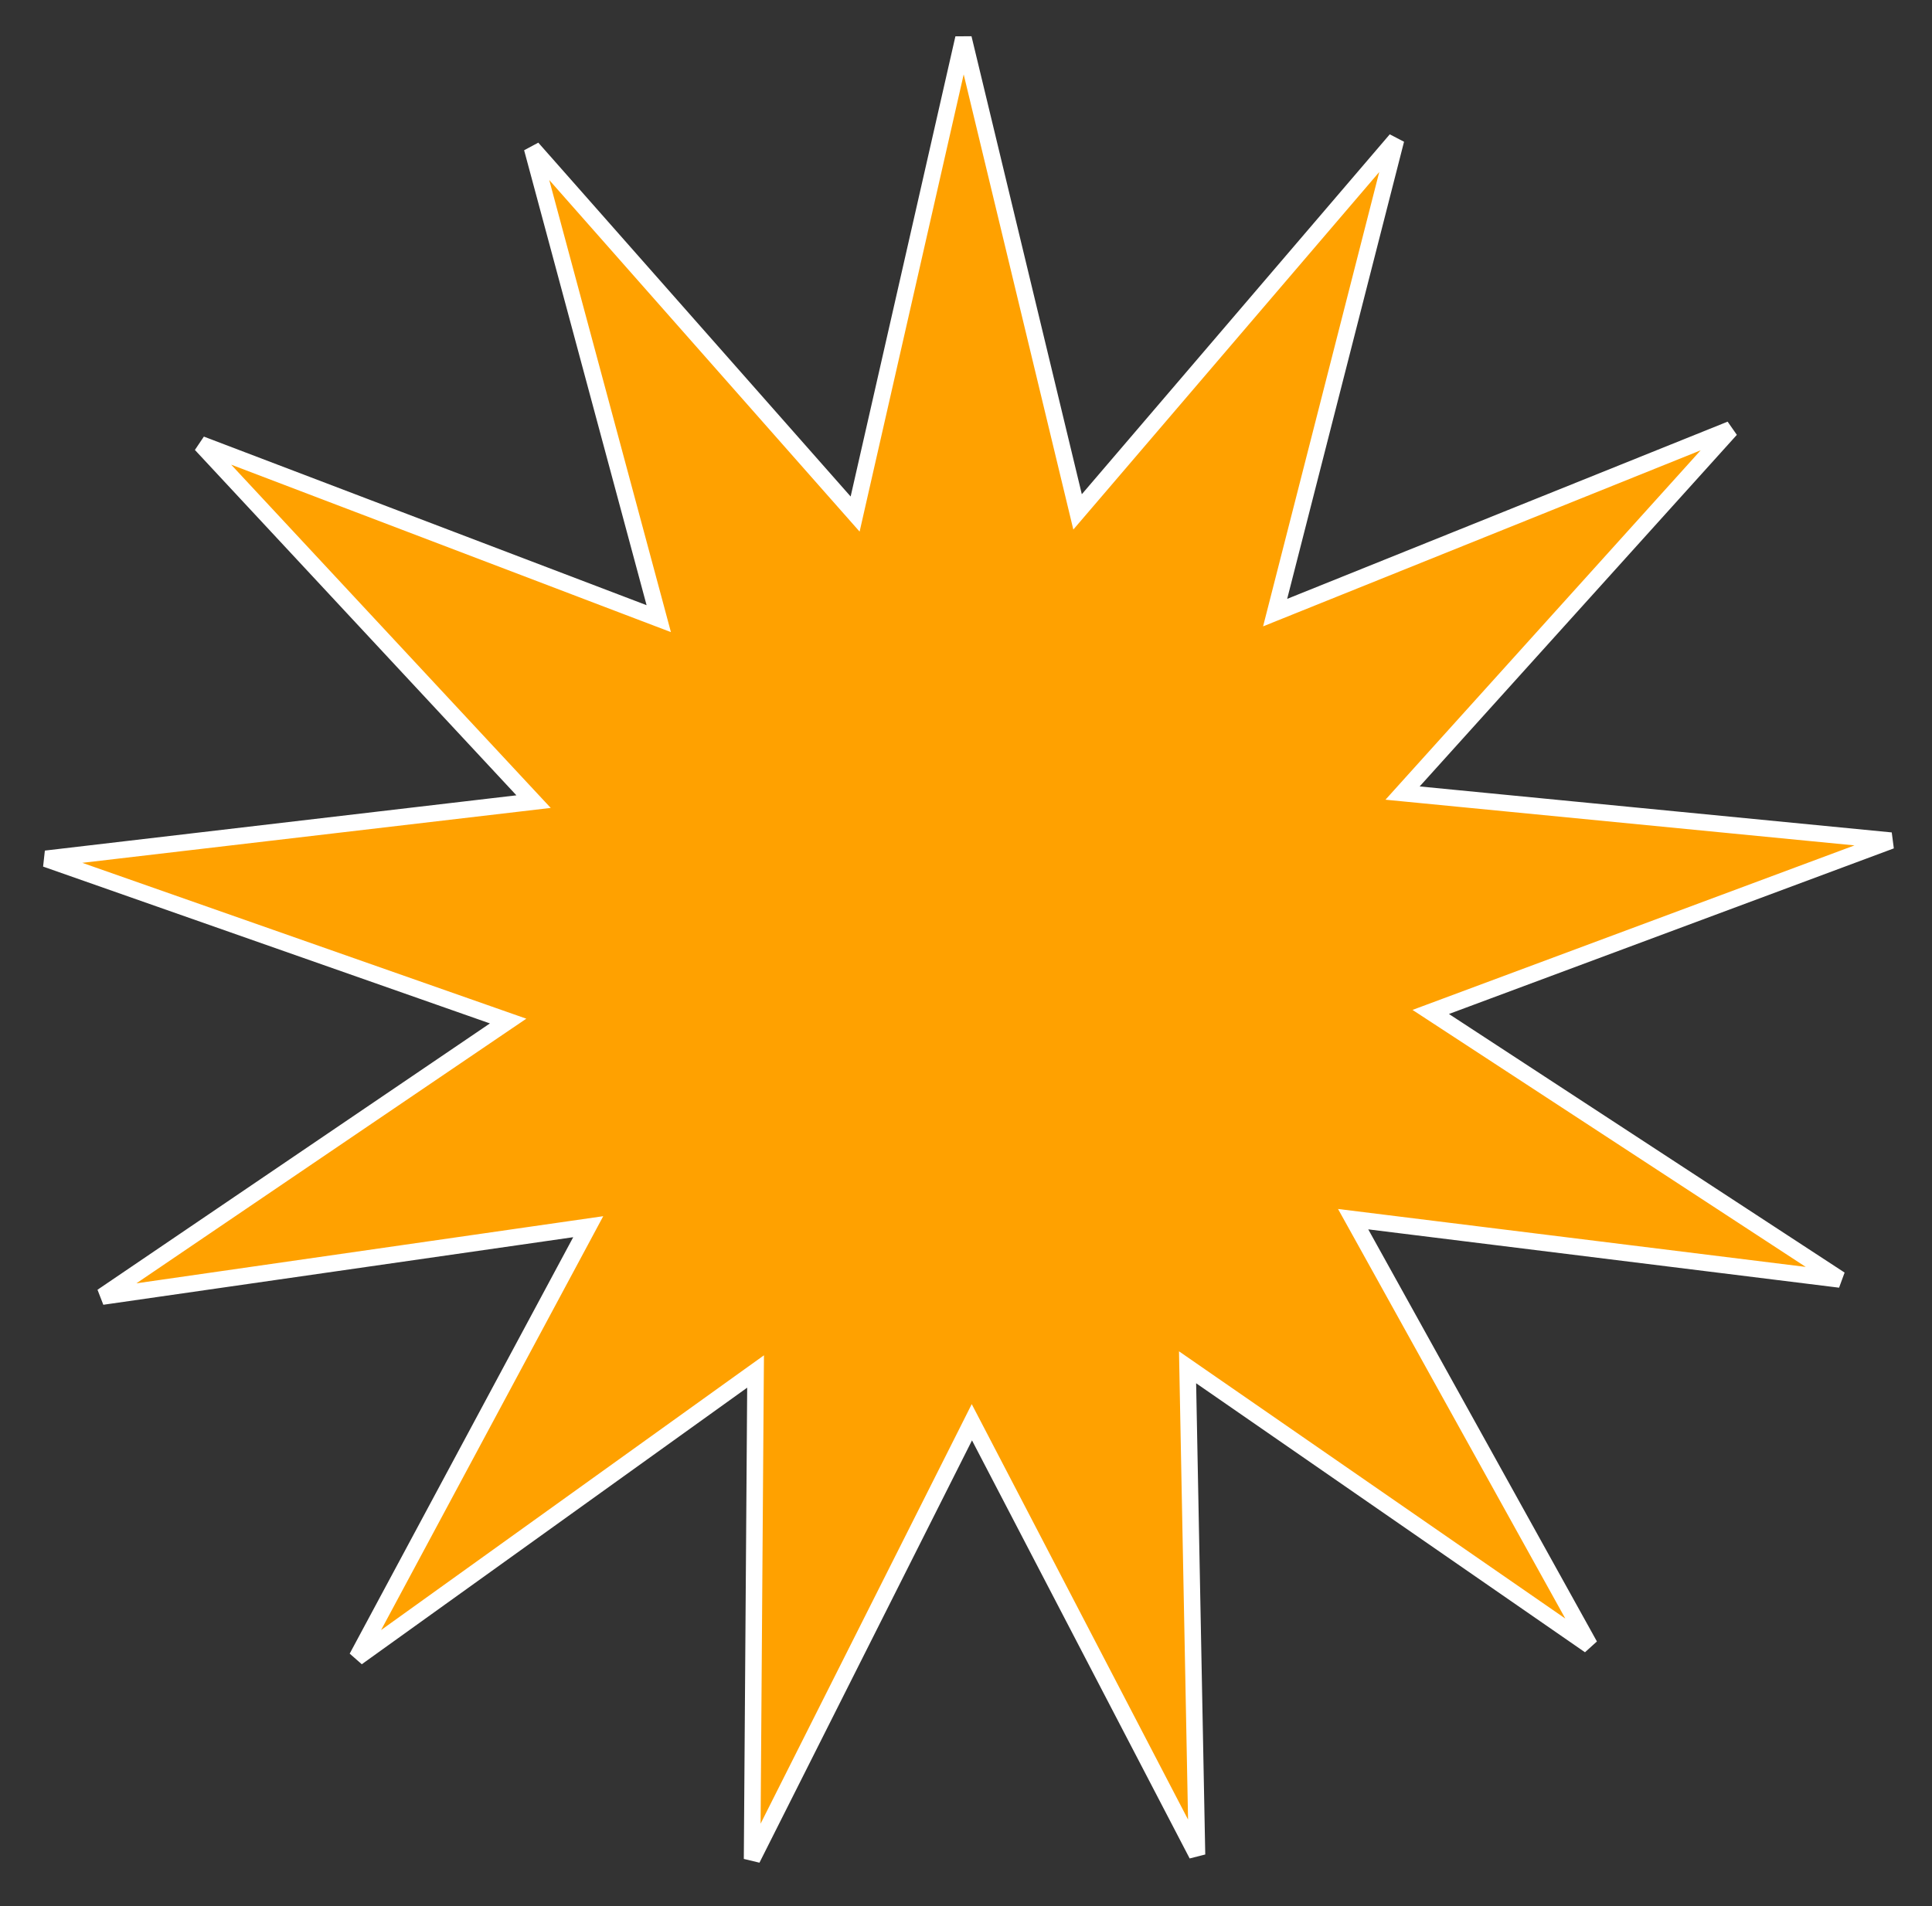
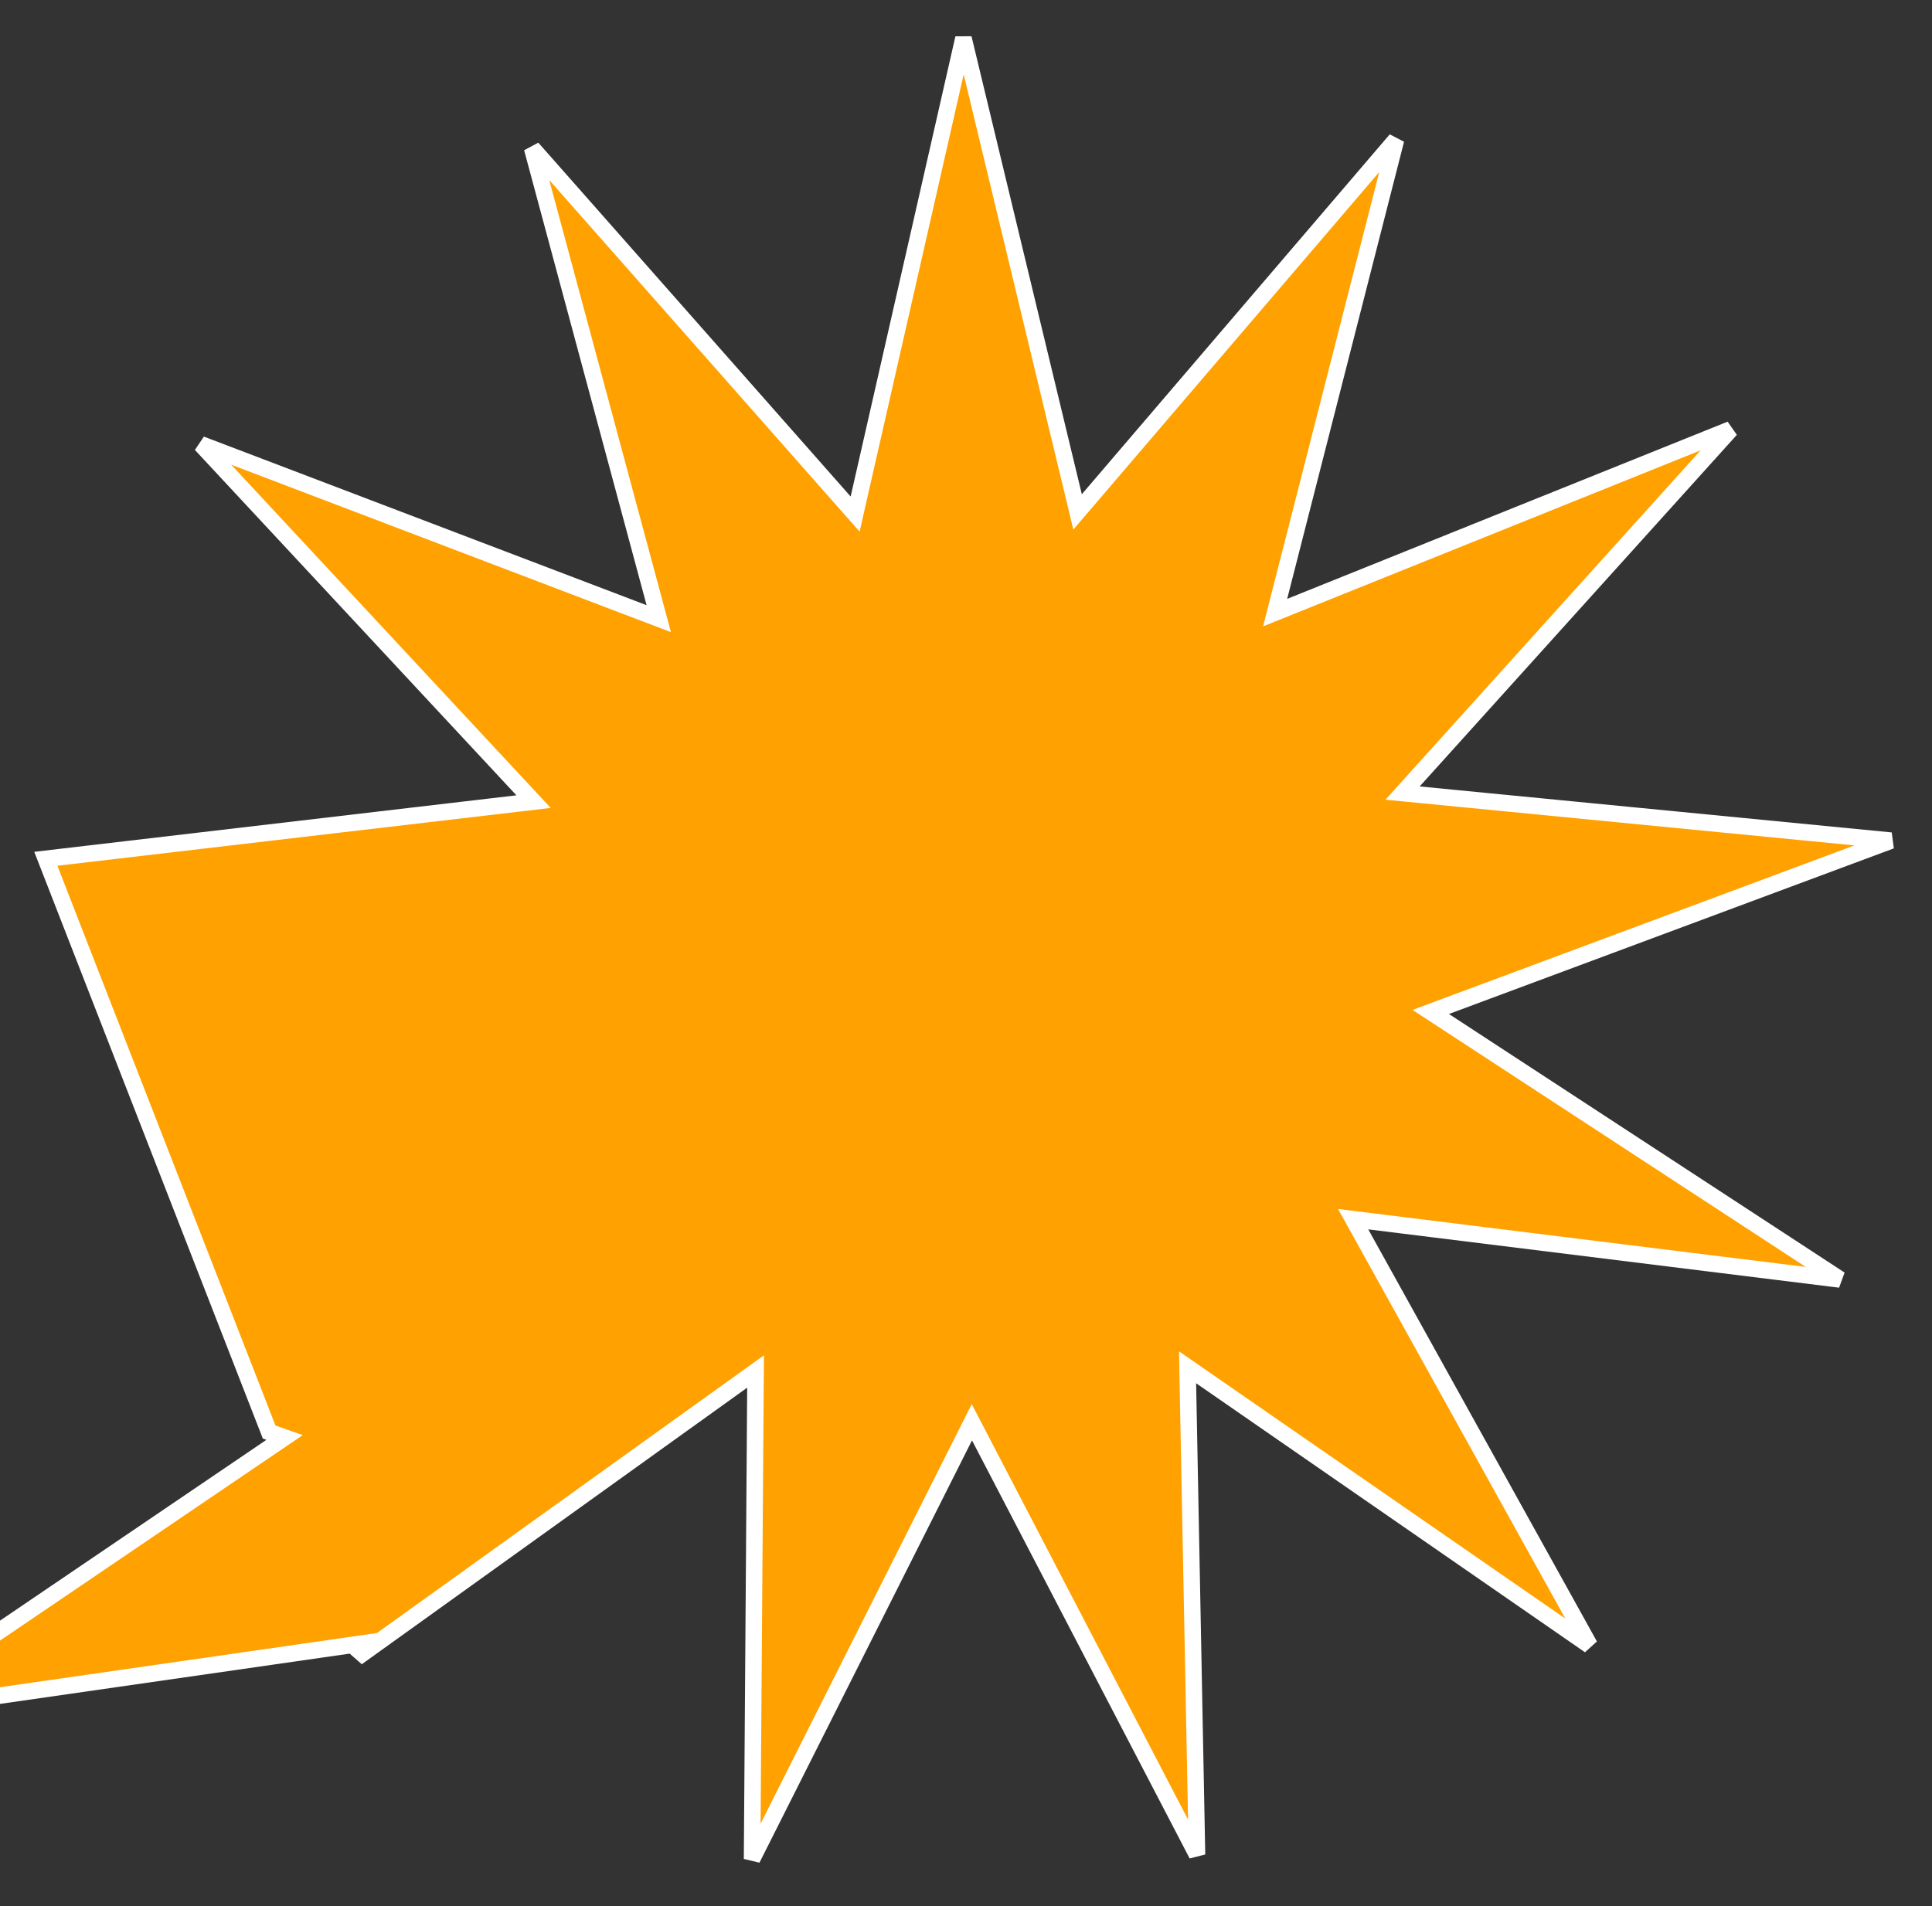
<svg xmlns="http://www.w3.org/2000/svg" width="152" height="150" fill="none">
  <rect width="100%" height="100%" fill="#333333" stroke="none" />
-   <path d="M66.437 39.503l.84.952.281-1.238L75.8 3.004l8.68 36.042.298 1.238.828-.967 24.227-28.323-9.194 35.973-.318 1.243 1.19-.479 34.653-13.945-24.954 27.667-.863.958 1.283.125 37.14 3.619-35.001 13.032-1.206.449 1.077.704 31.129 20.35-37.042-4.59-1.268-.157.62 1.117 17.99 32.431-30.593-21.169-1.044-.723.024 1.27.718 37.083-17.125-32.9-.587-1.127-.57 1.135-16.722 33.233.265-37.085.01-1.278-1.039.745-30.321 21.765L45.67 97.67l.608-1.134-1.274.183-36.968 5.317 30.874-20.96 1.067-.724-1.217-.427L3.606 67.583l37.099-4.349 1.274-.15-.874-.938-25.296-27.18 34.828 13.266 1.19.453-.33-1.23-9.634-35.799 24.574 27.847z" fill="#FFA100" stroke="#fff" stroke-width="1.3" />
+   <path d="M66.437 39.503l.84.952.281-1.238L75.8 3.004l8.68 36.042.298 1.238.828-.967 24.227-28.323-9.194 35.973-.318 1.243 1.19-.479 34.653-13.945-24.954 27.667-.863.958 1.283.125 37.14 3.619-35.001 13.032-1.206.449 1.077.704 31.129 20.35-37.042-4.59-1.268-.157.62 1.117 17.99 32.431-30.593-21.169-1.044-.723.024 1.27.718 37.083-17.125-32.9-.587-1.127-.57 1.135-16.722 33.233.265-37.085.01-1.278-1.039.745-30.321 21.765l.608-1.134-1.274.183-36.968 5.317 30.874-20.96 1.067-.724-1.217-.427L3.606 67.583l37.099-4.349 1.274-.15-.874-.938-25.296-27.18 34.828 13.266 1.19.453-.33-1.23-9.634-35.799 24.574 27.847z" fill="#FFA100" stroke="#fff" stroke-width="1.3" />
</svg>